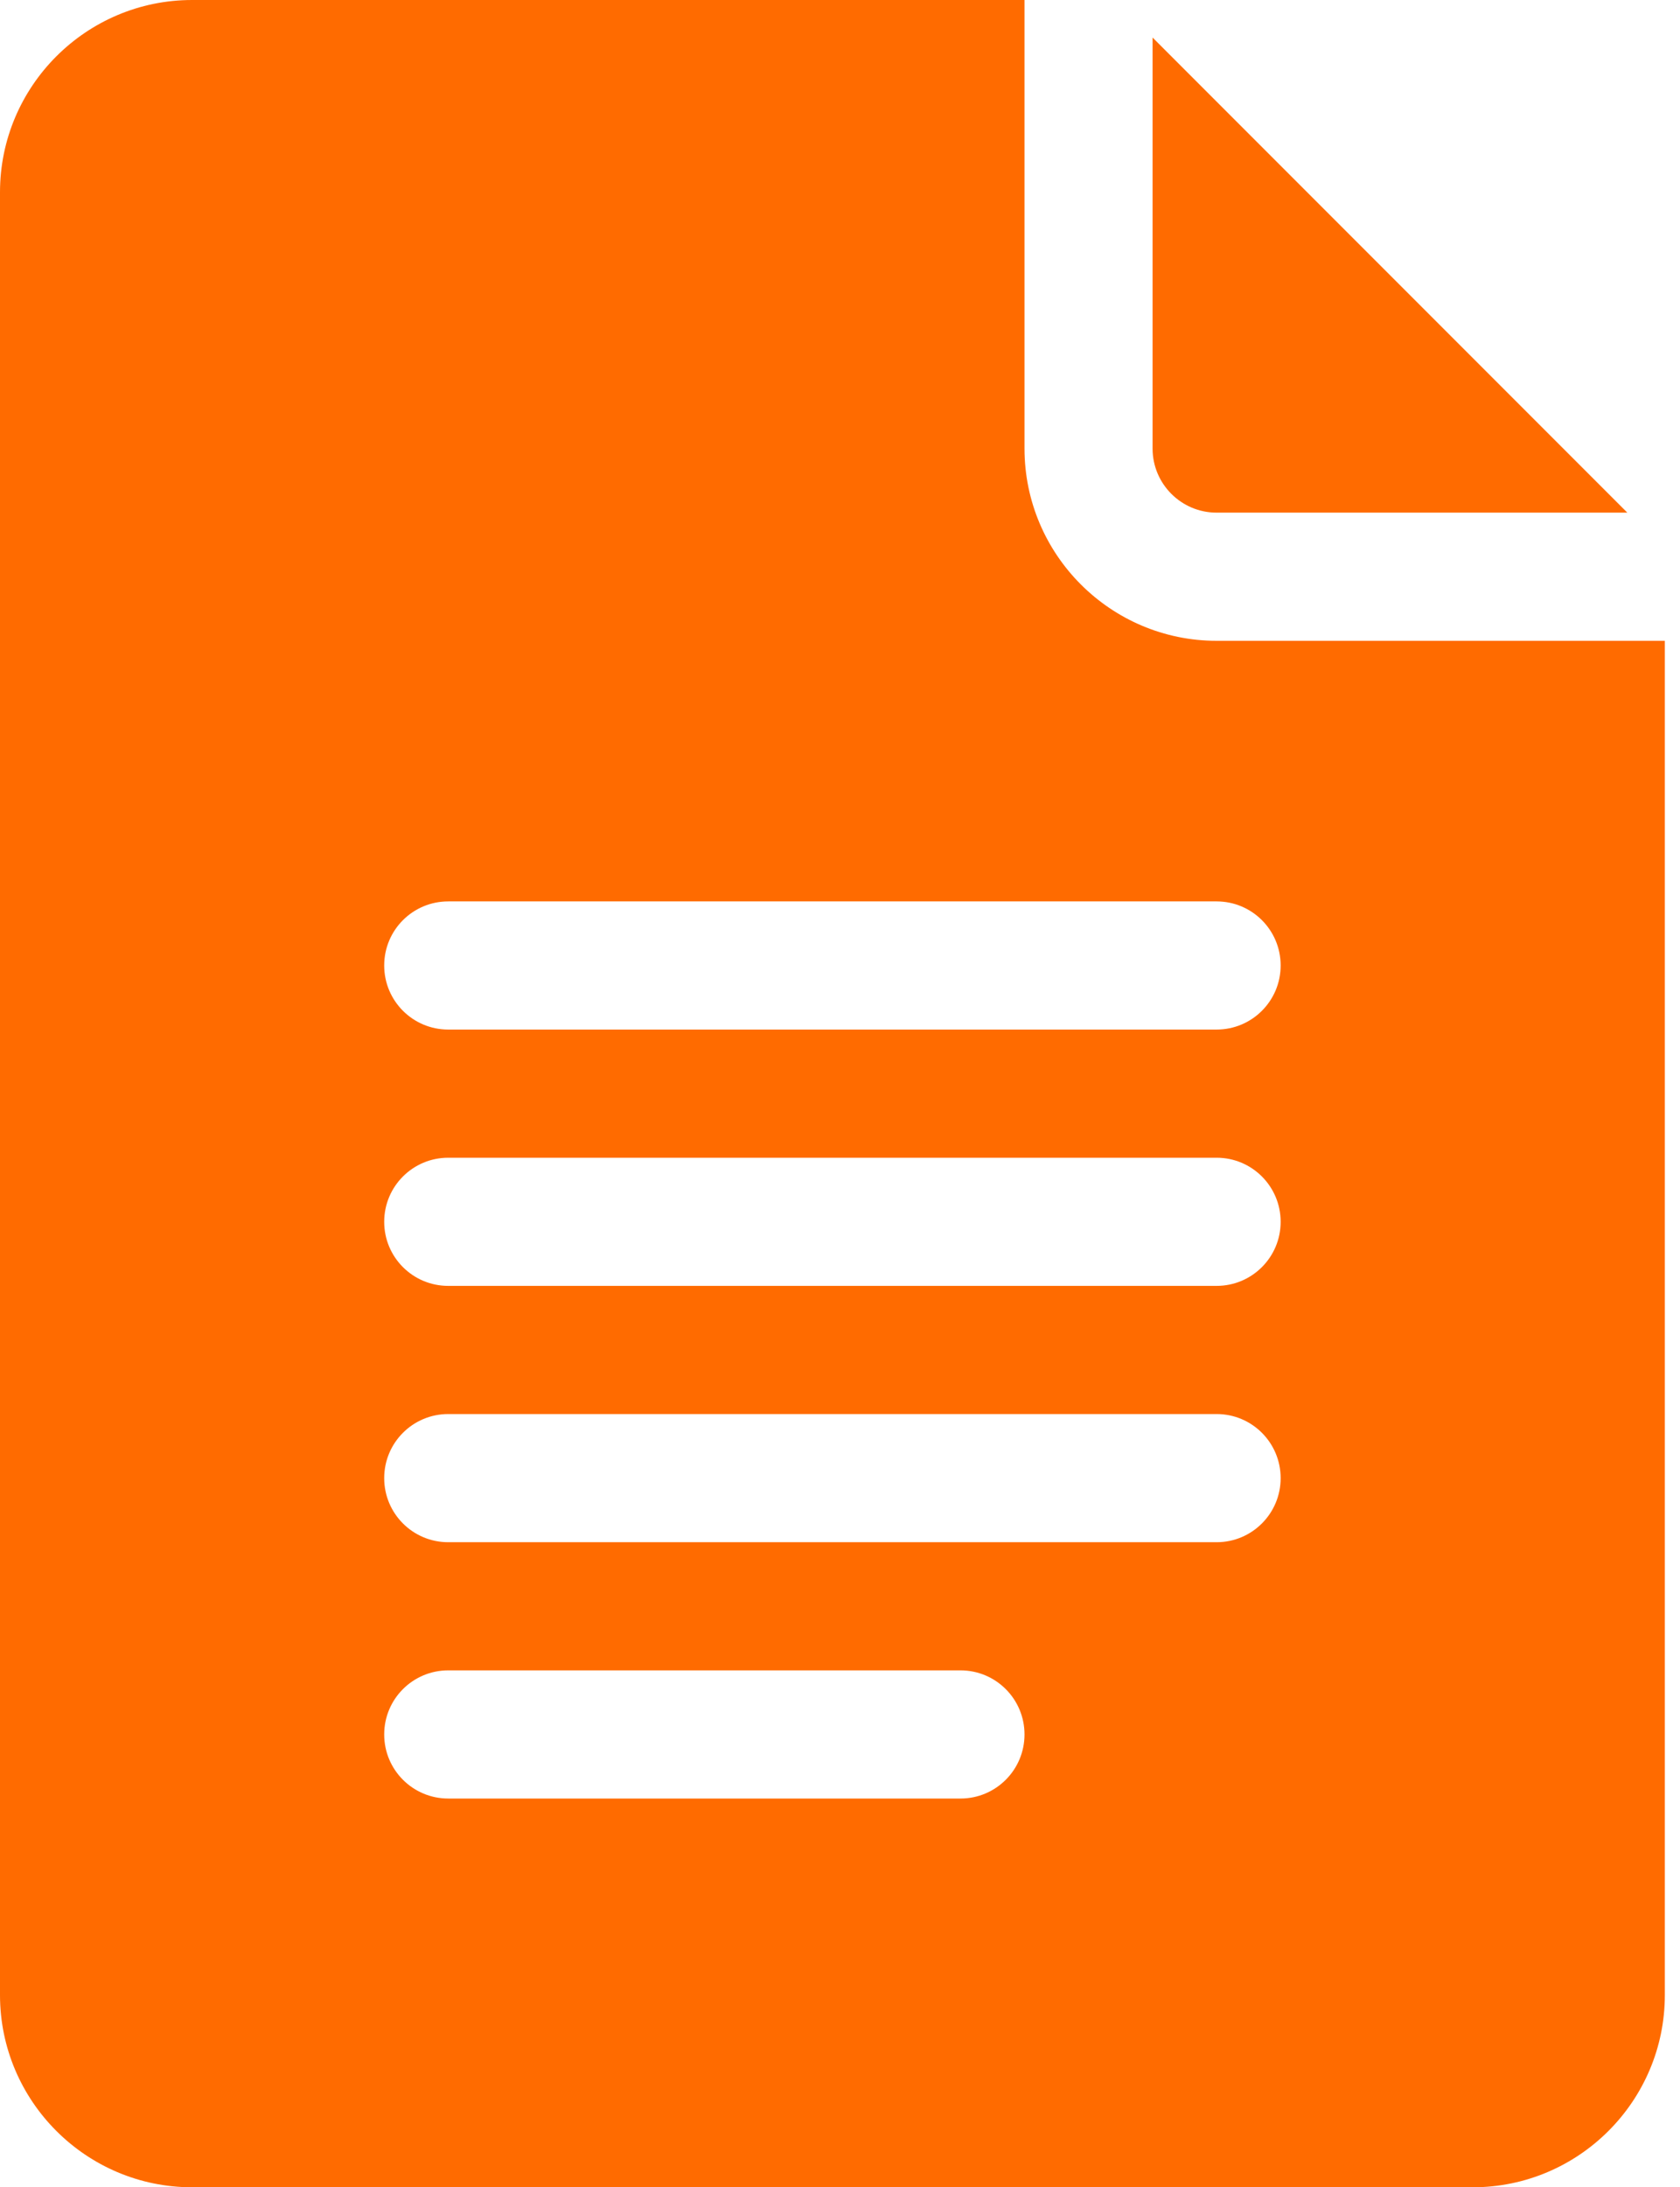
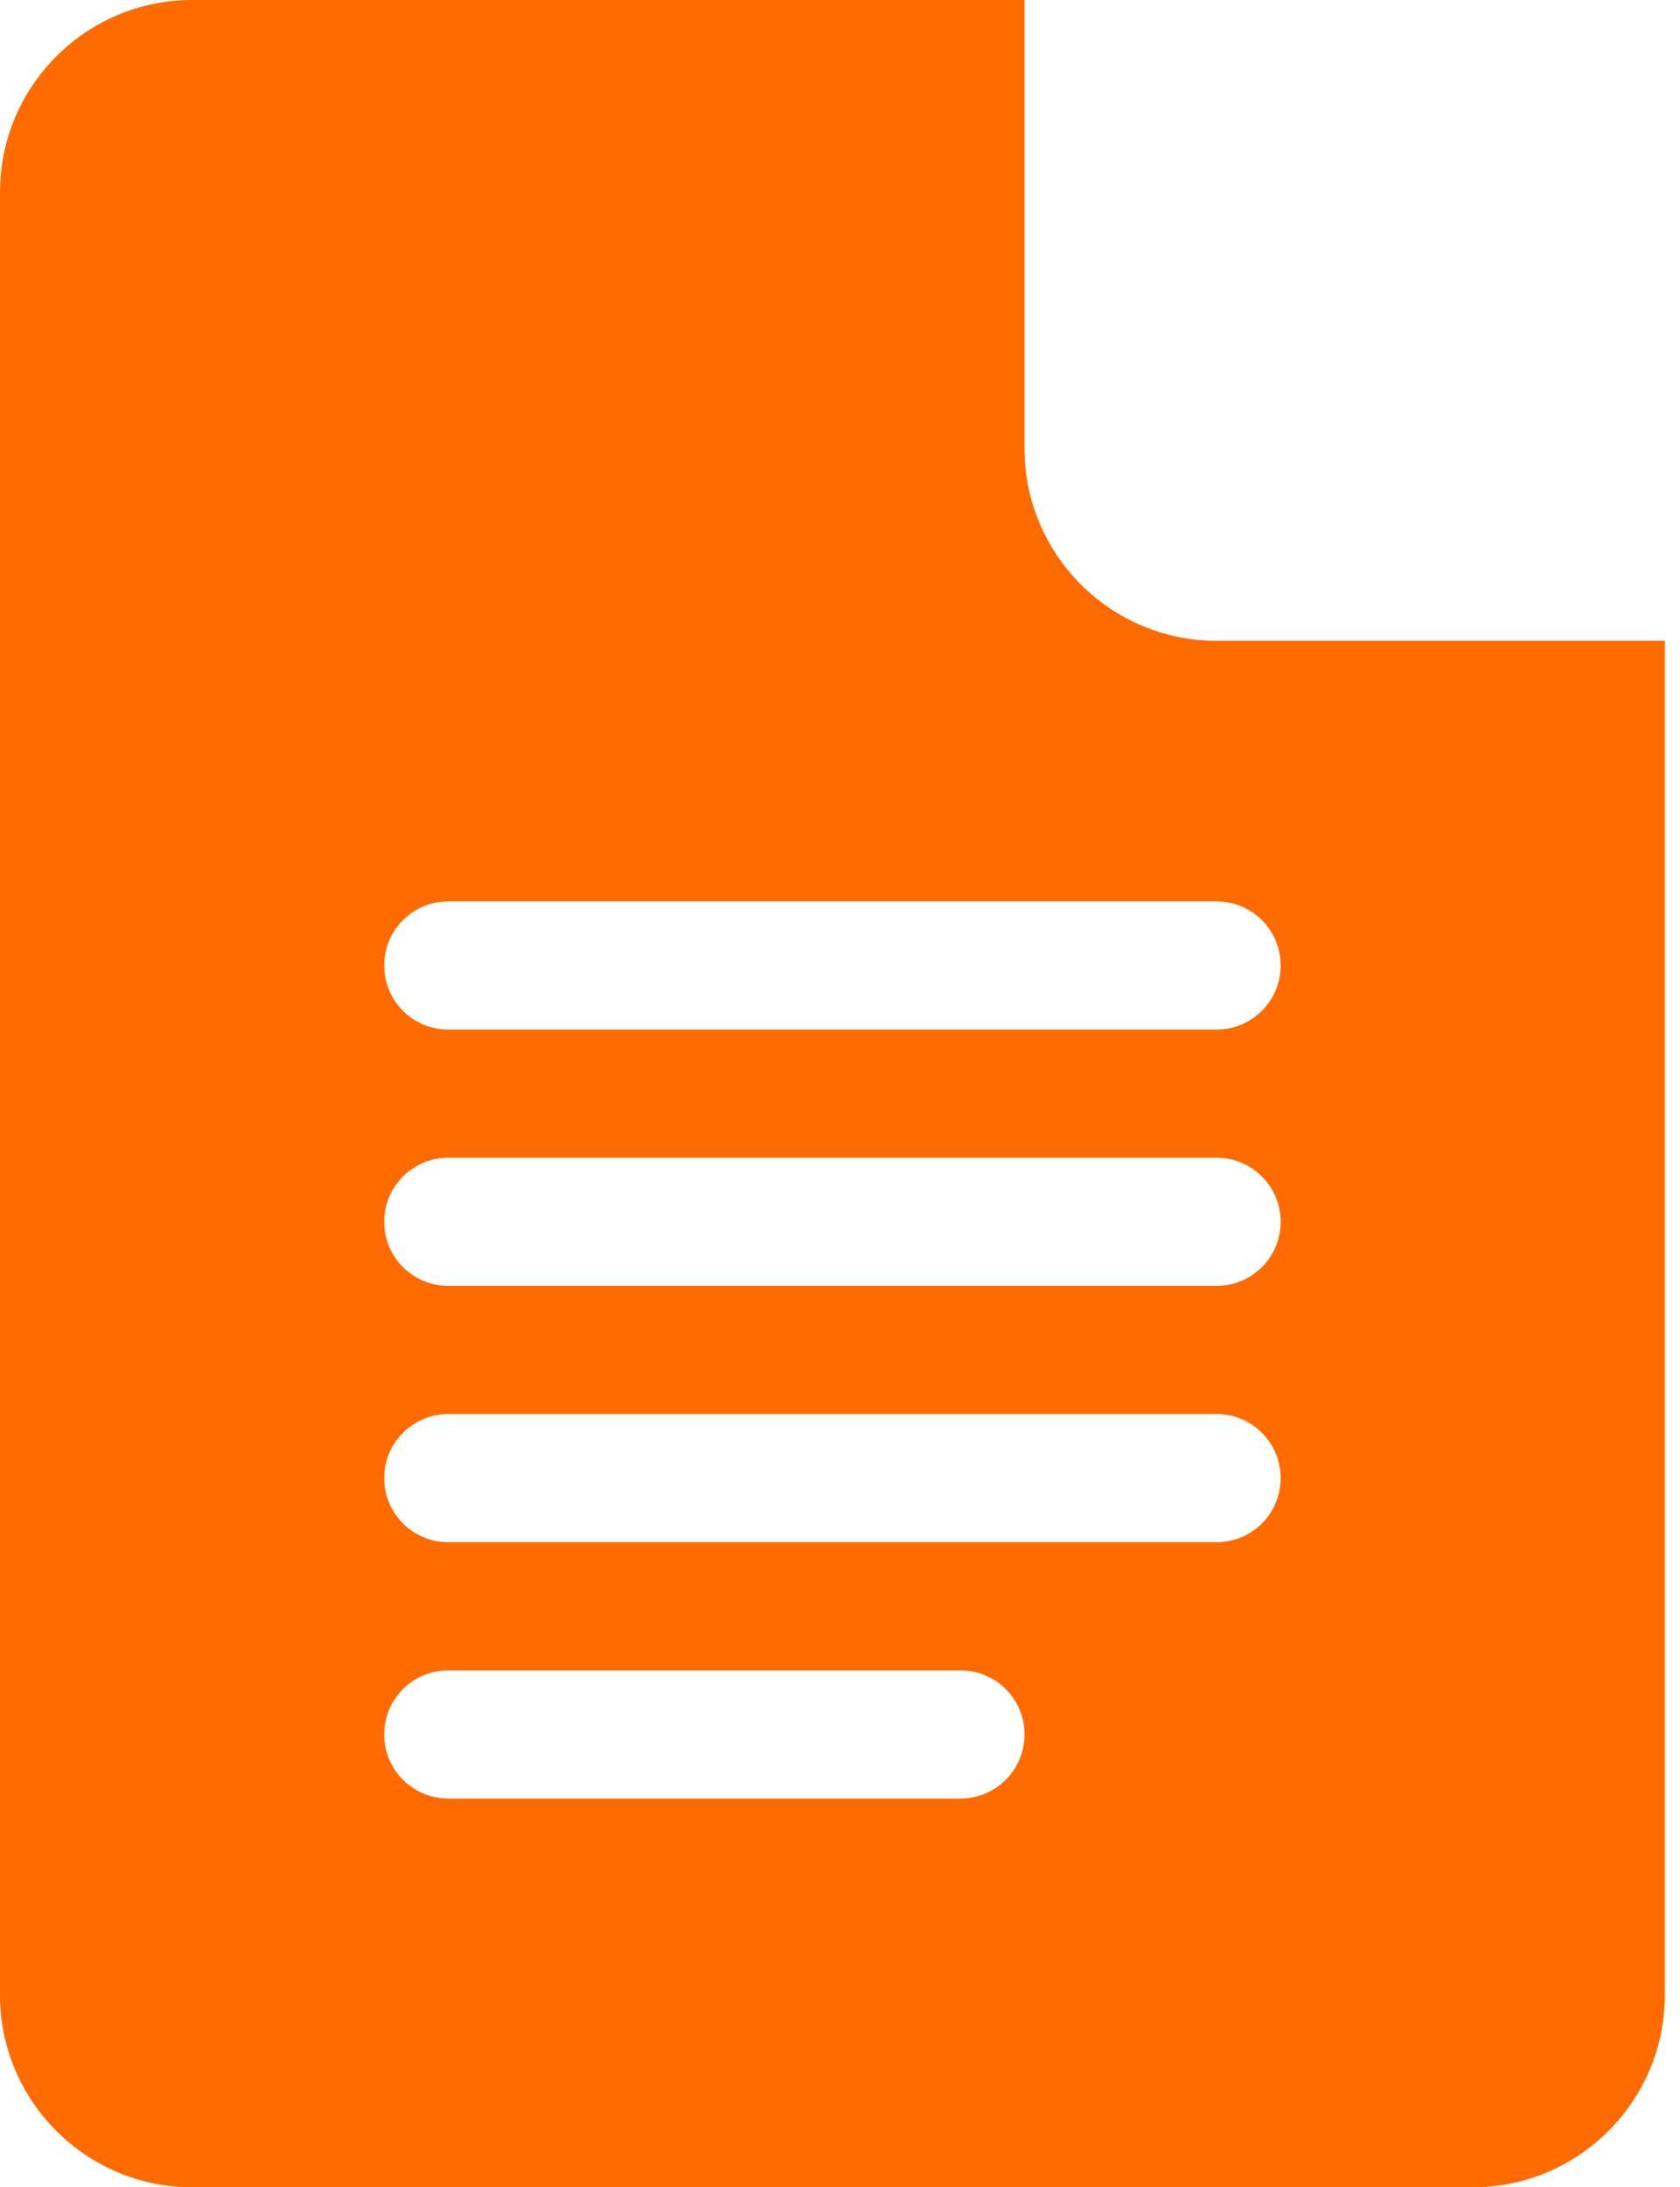
<svg xmlns="http://www.w3.org/2000/svg" width="103" height="134" viewBox="0 0 103 134" fill="none">
  <path d="M11.777 134H90.293C96.787 134 102.07 128.717 102.07 122.223V39.258H74.59C68.096 39.258 62.812 33.975 62.812 27.48V0H11.777C5.283 0 0 5.283 0 11.777V122.223C0 128.717 5.283 134 11.777 134ZM27.48 55.223H74.59C76.76 55.223 78.516 56.978 78.516 59.148C78.516 61.318 76.76 63.074 74.59 63.074H27.48C25.311 63.074 23.555 61.318 23.555 59.148C23.555 56.978 25.311 55.223 27.48 55.223ZM27.48 70.926H74.59C76.76 70.926 78.516 72.682 78.516 74.852C78.516 77.022 76.76 78.777 74.59 78.777H27.48C25.311 78.777 23.555 77.022 23.555 74.852C23.555 72.682 25.311 70.926 27.48 70.926ZM27.48 86.629H74.59C76.76 86.629 78.516 88.385 78.516 90.555C78.516 92.725 76.76 94.481 74.59 94.481H27.48C25.311 94.481 23.555 92.725 23.555 90.555C23.555 88.385 25.311 86.629 27.48 86.629ZM27.48 102.332H58.887C61.057 102.332 62.812 104.088 62.812 106.258C62.812 108.428 61.057 110.184 58.887 110.184H27.48C25.311 110.184 23.555 108.428 23.555 106.258C23.555 104.088 25.311 102.332 27.48 102.332Z" fill="#FF6B00" />
-   <path d="M74.59 31.406H99.77L70.664 2.3V27.48C70.664 29.646 72.424 31.406 74.59 31.406Z" fill="#FF6B00" />
</svg>